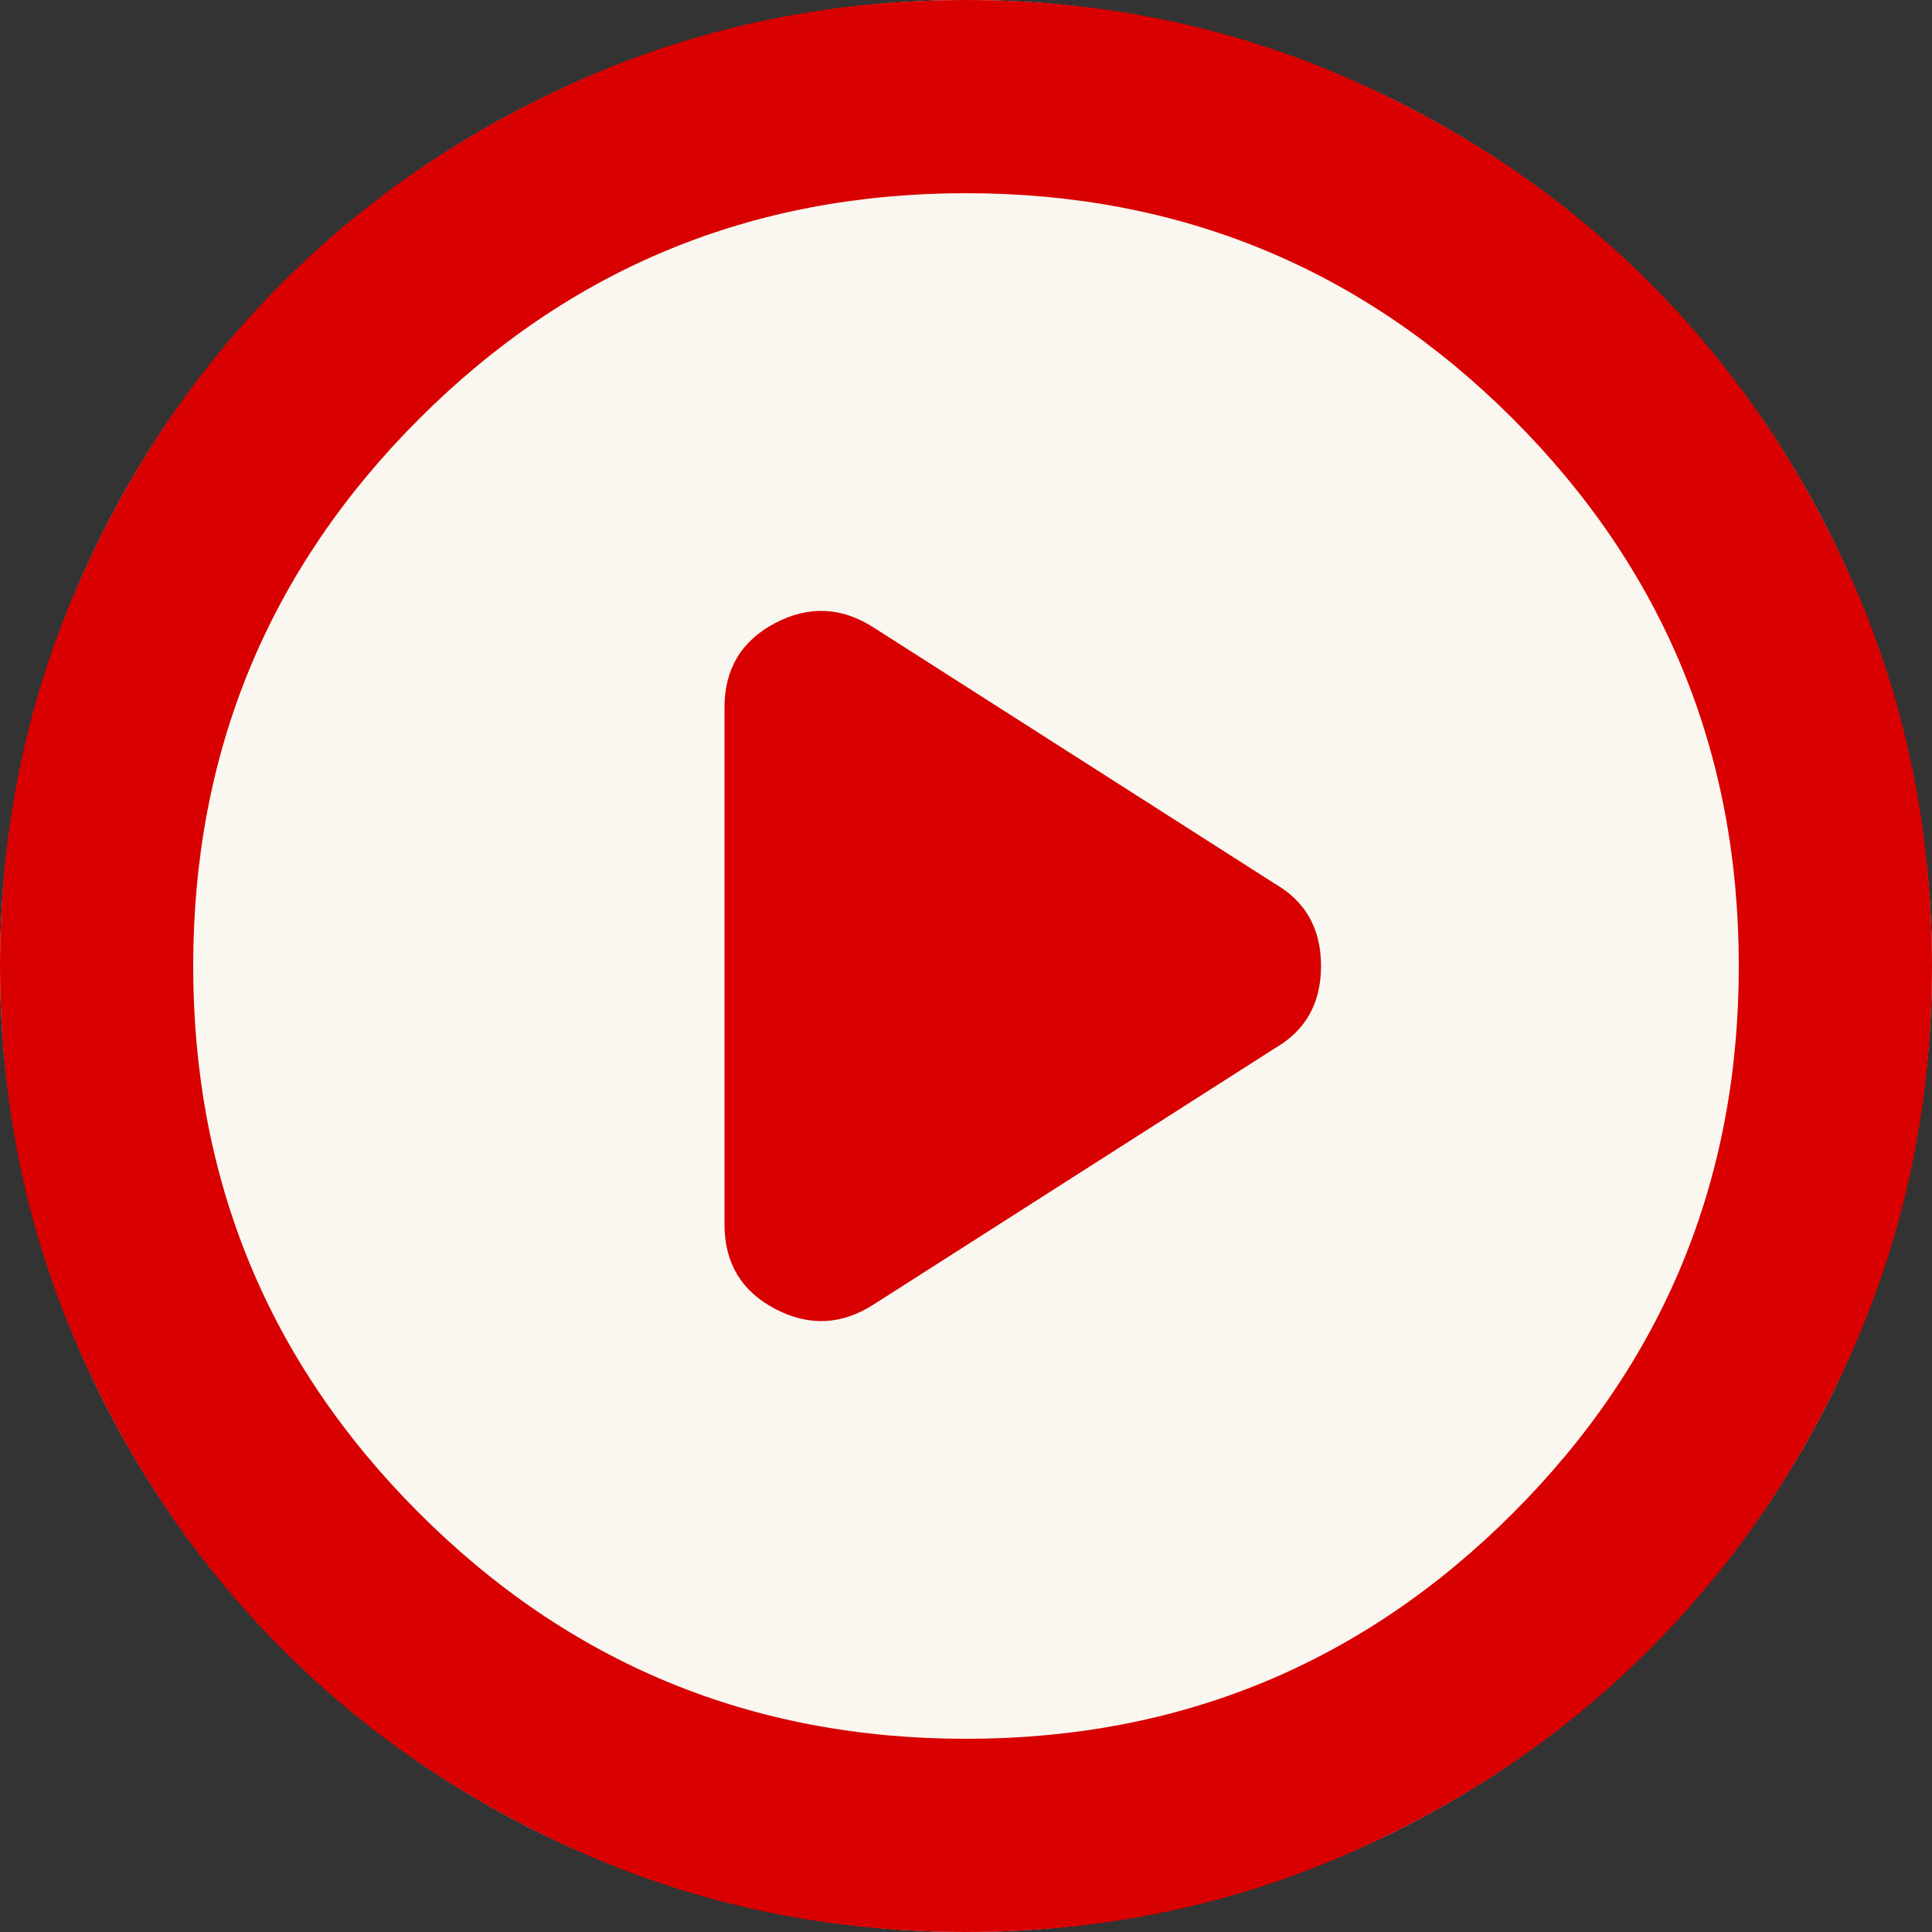
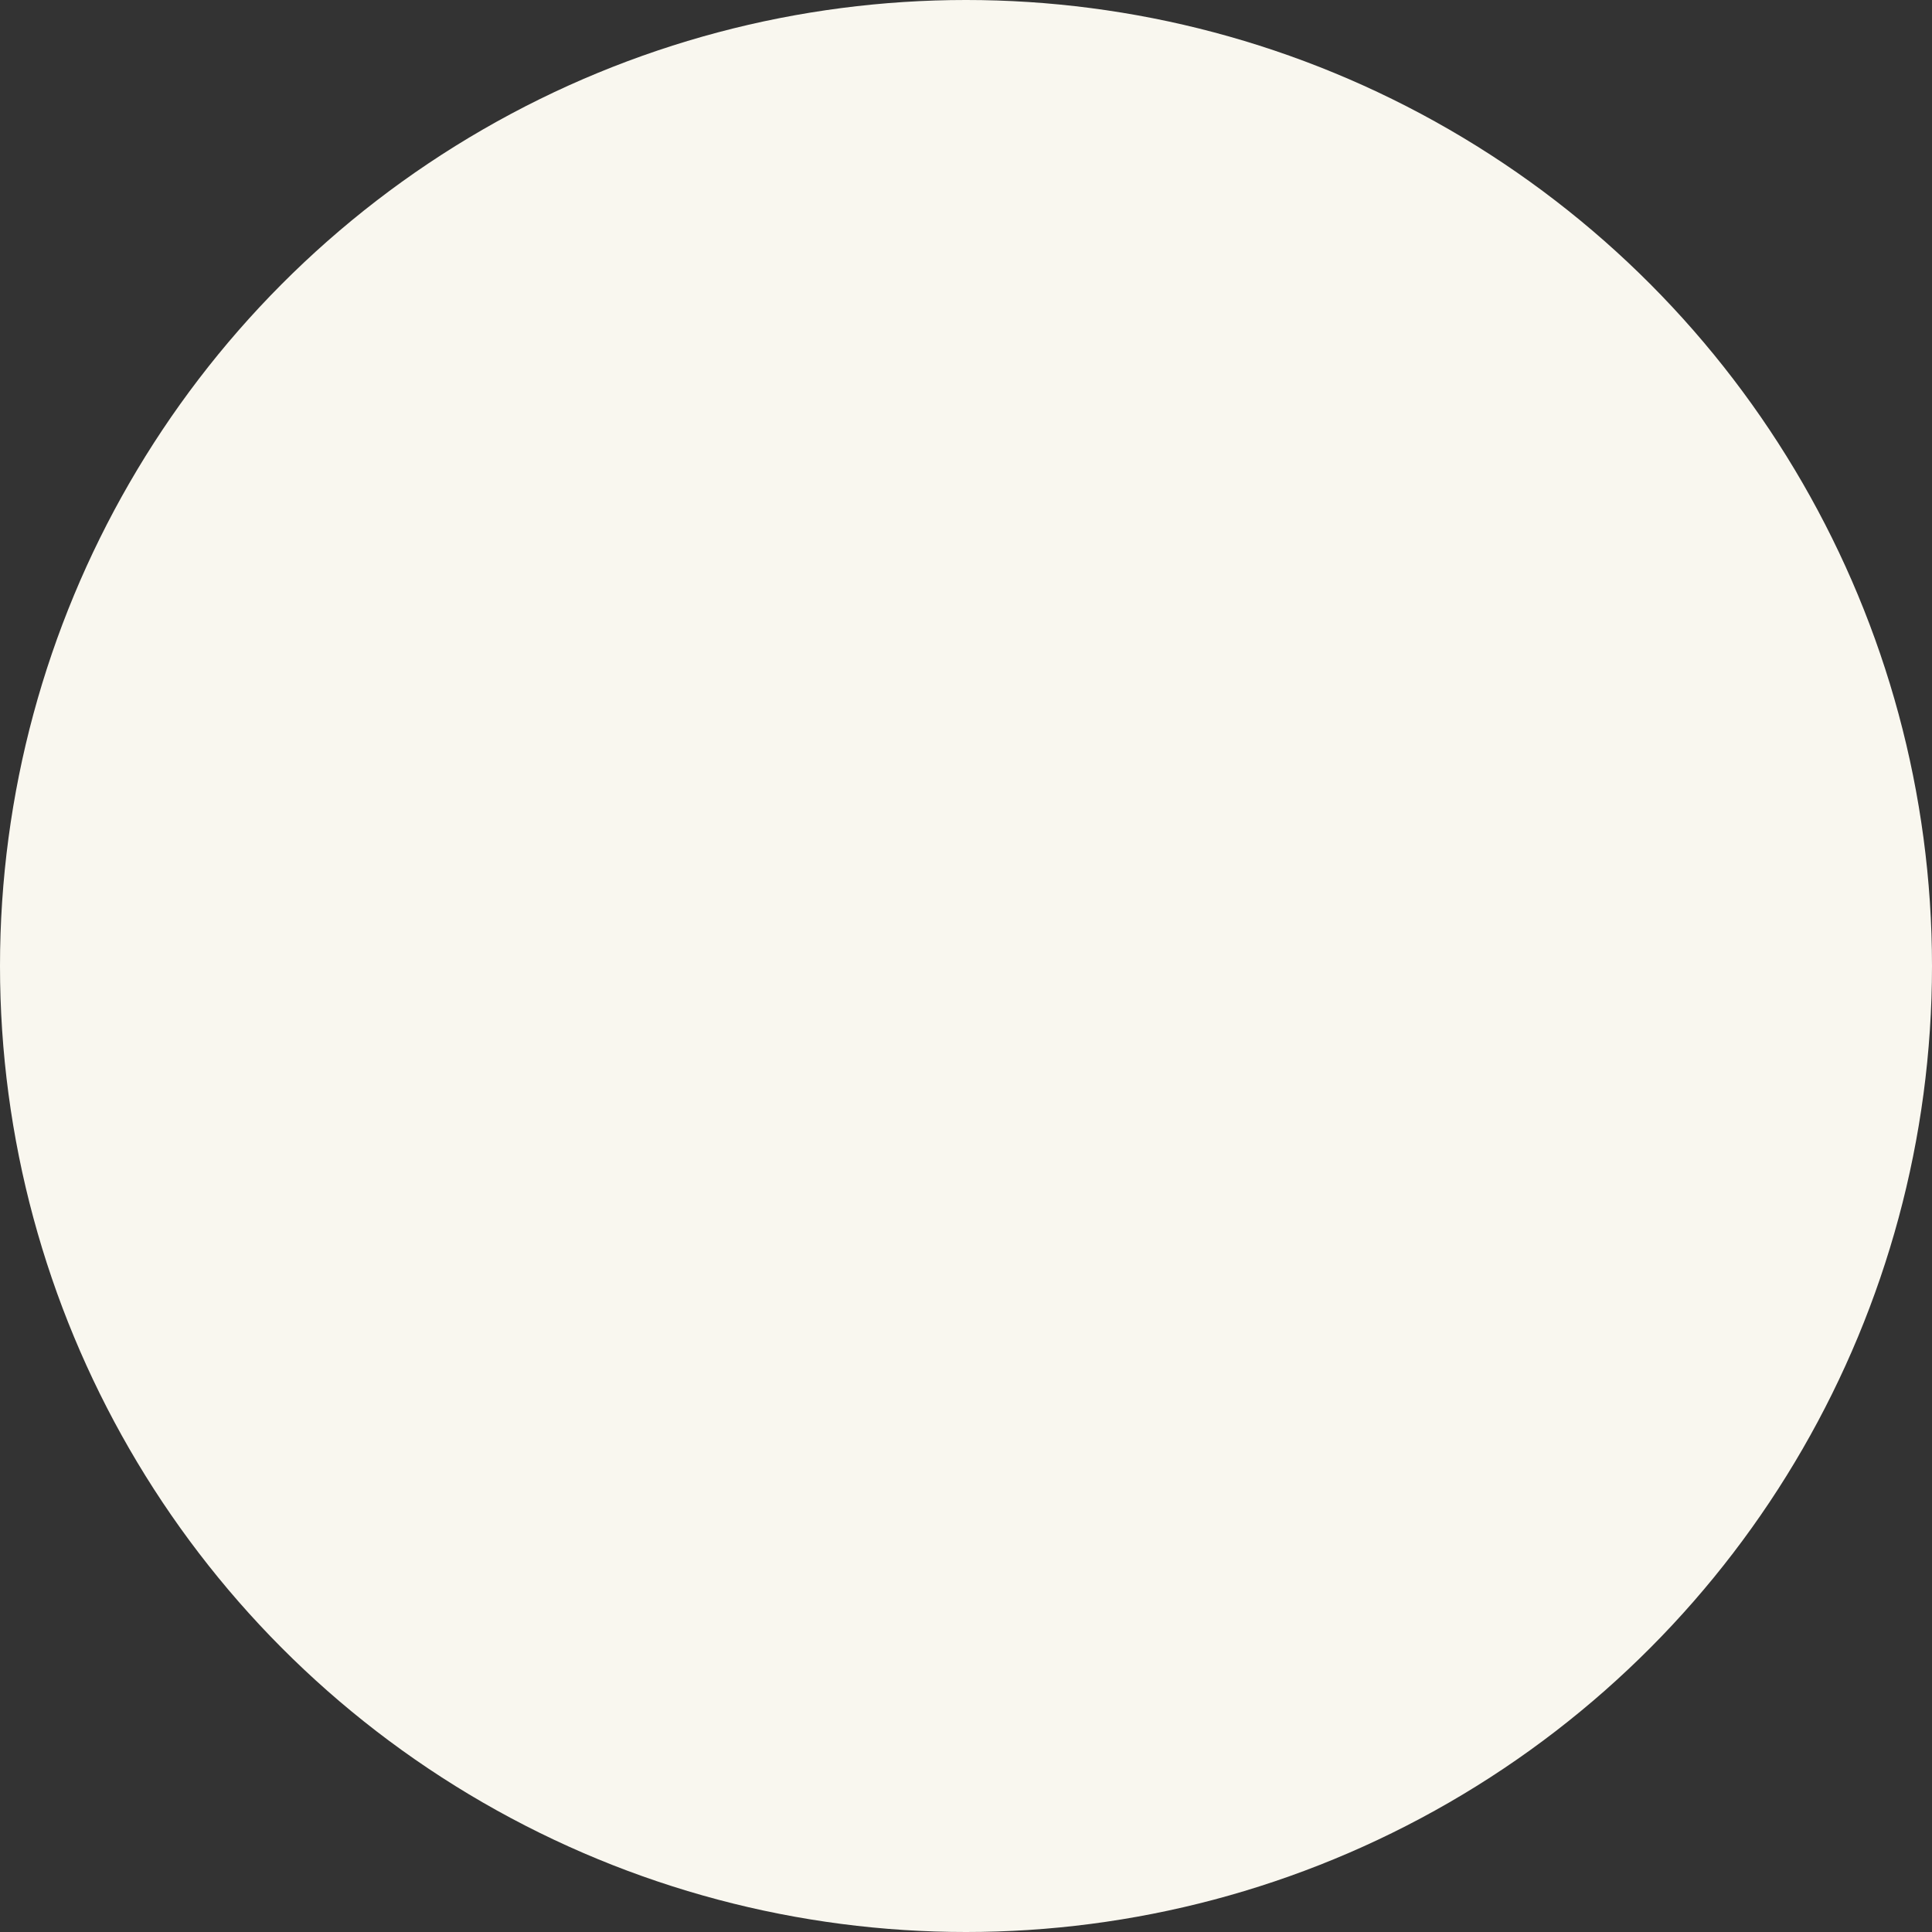
<svg xmlns="http://www.w3.org/2000/svg" width="50" height="50" viewBox="0 0 50 50" fill="none">
  <rect x="0" y="0" width="50" height="50" fill="#333333" stroke="none" />
  <circle cx="25" cy="25" r="25" fill="#F9F7EF" />
-   <path d="M18.75 18.312V31.688C18.75 32.688 19.188 33.417 20.062 33.875C20.938 34.333 21.792 34.292 22.625 33.75L33 27.125C33.792 26.667 34.188 25.958 34.188 25C34.188 24.042 33.792 23.333 33 22.875L22.625 16.25C21.792 15.708 20.938 15.667 20.062 16.125C19.188 16.583 18.75 17.312 18.75 18.312ZM25 50C21.542 50 18.292 49.343 15.25 48.03C12.208 46.718 9.562 44.938 7.312 42.688C5.062 40.438 3.282 37.792 1.97 34.75C0.657 31.708 0 28.458 0 25C0 21.542 0.657 18.292 1.97 15.25C3.282 12.208 5.062 9.562 7.312 7.312C9.562 5.062 12.208 3.281 15.25 1.968C18.292 0.656 21.542 0 25 0C28.458 0 31.708 0.656 34.75 1.968C37.792 3.281 40.438 5.062 42.688 7.312C44.938 9.562 46.718 12.208 48.03 15.25C49.343 18.292 50 21.542 50 25C50 28.458 49.343 31.708 48.03 34.75C46.718 37.792 44.938 40.438 42.688 42.688C40.438 44.938 37.792 46.718 34.75 48.03C31.708 49.343 28.458 50 25 50ZM25 45C30.542 45 35.261 43.053 39.157 39.157C43.053 35.261 45 30.542 45 25C45 19.458 43.053 14.739 39.157 10.842C35.261 6.947 30.542 5 25 5C19.458 5 14.74 6.947 10.845 10.842C6.948 14.739 5 19.458 5 25C5 30.542 6.948 35.261 10.845 39.157C14.74 43.053 19.458 45 25 45Z" fill="#D80000" />
</svg>